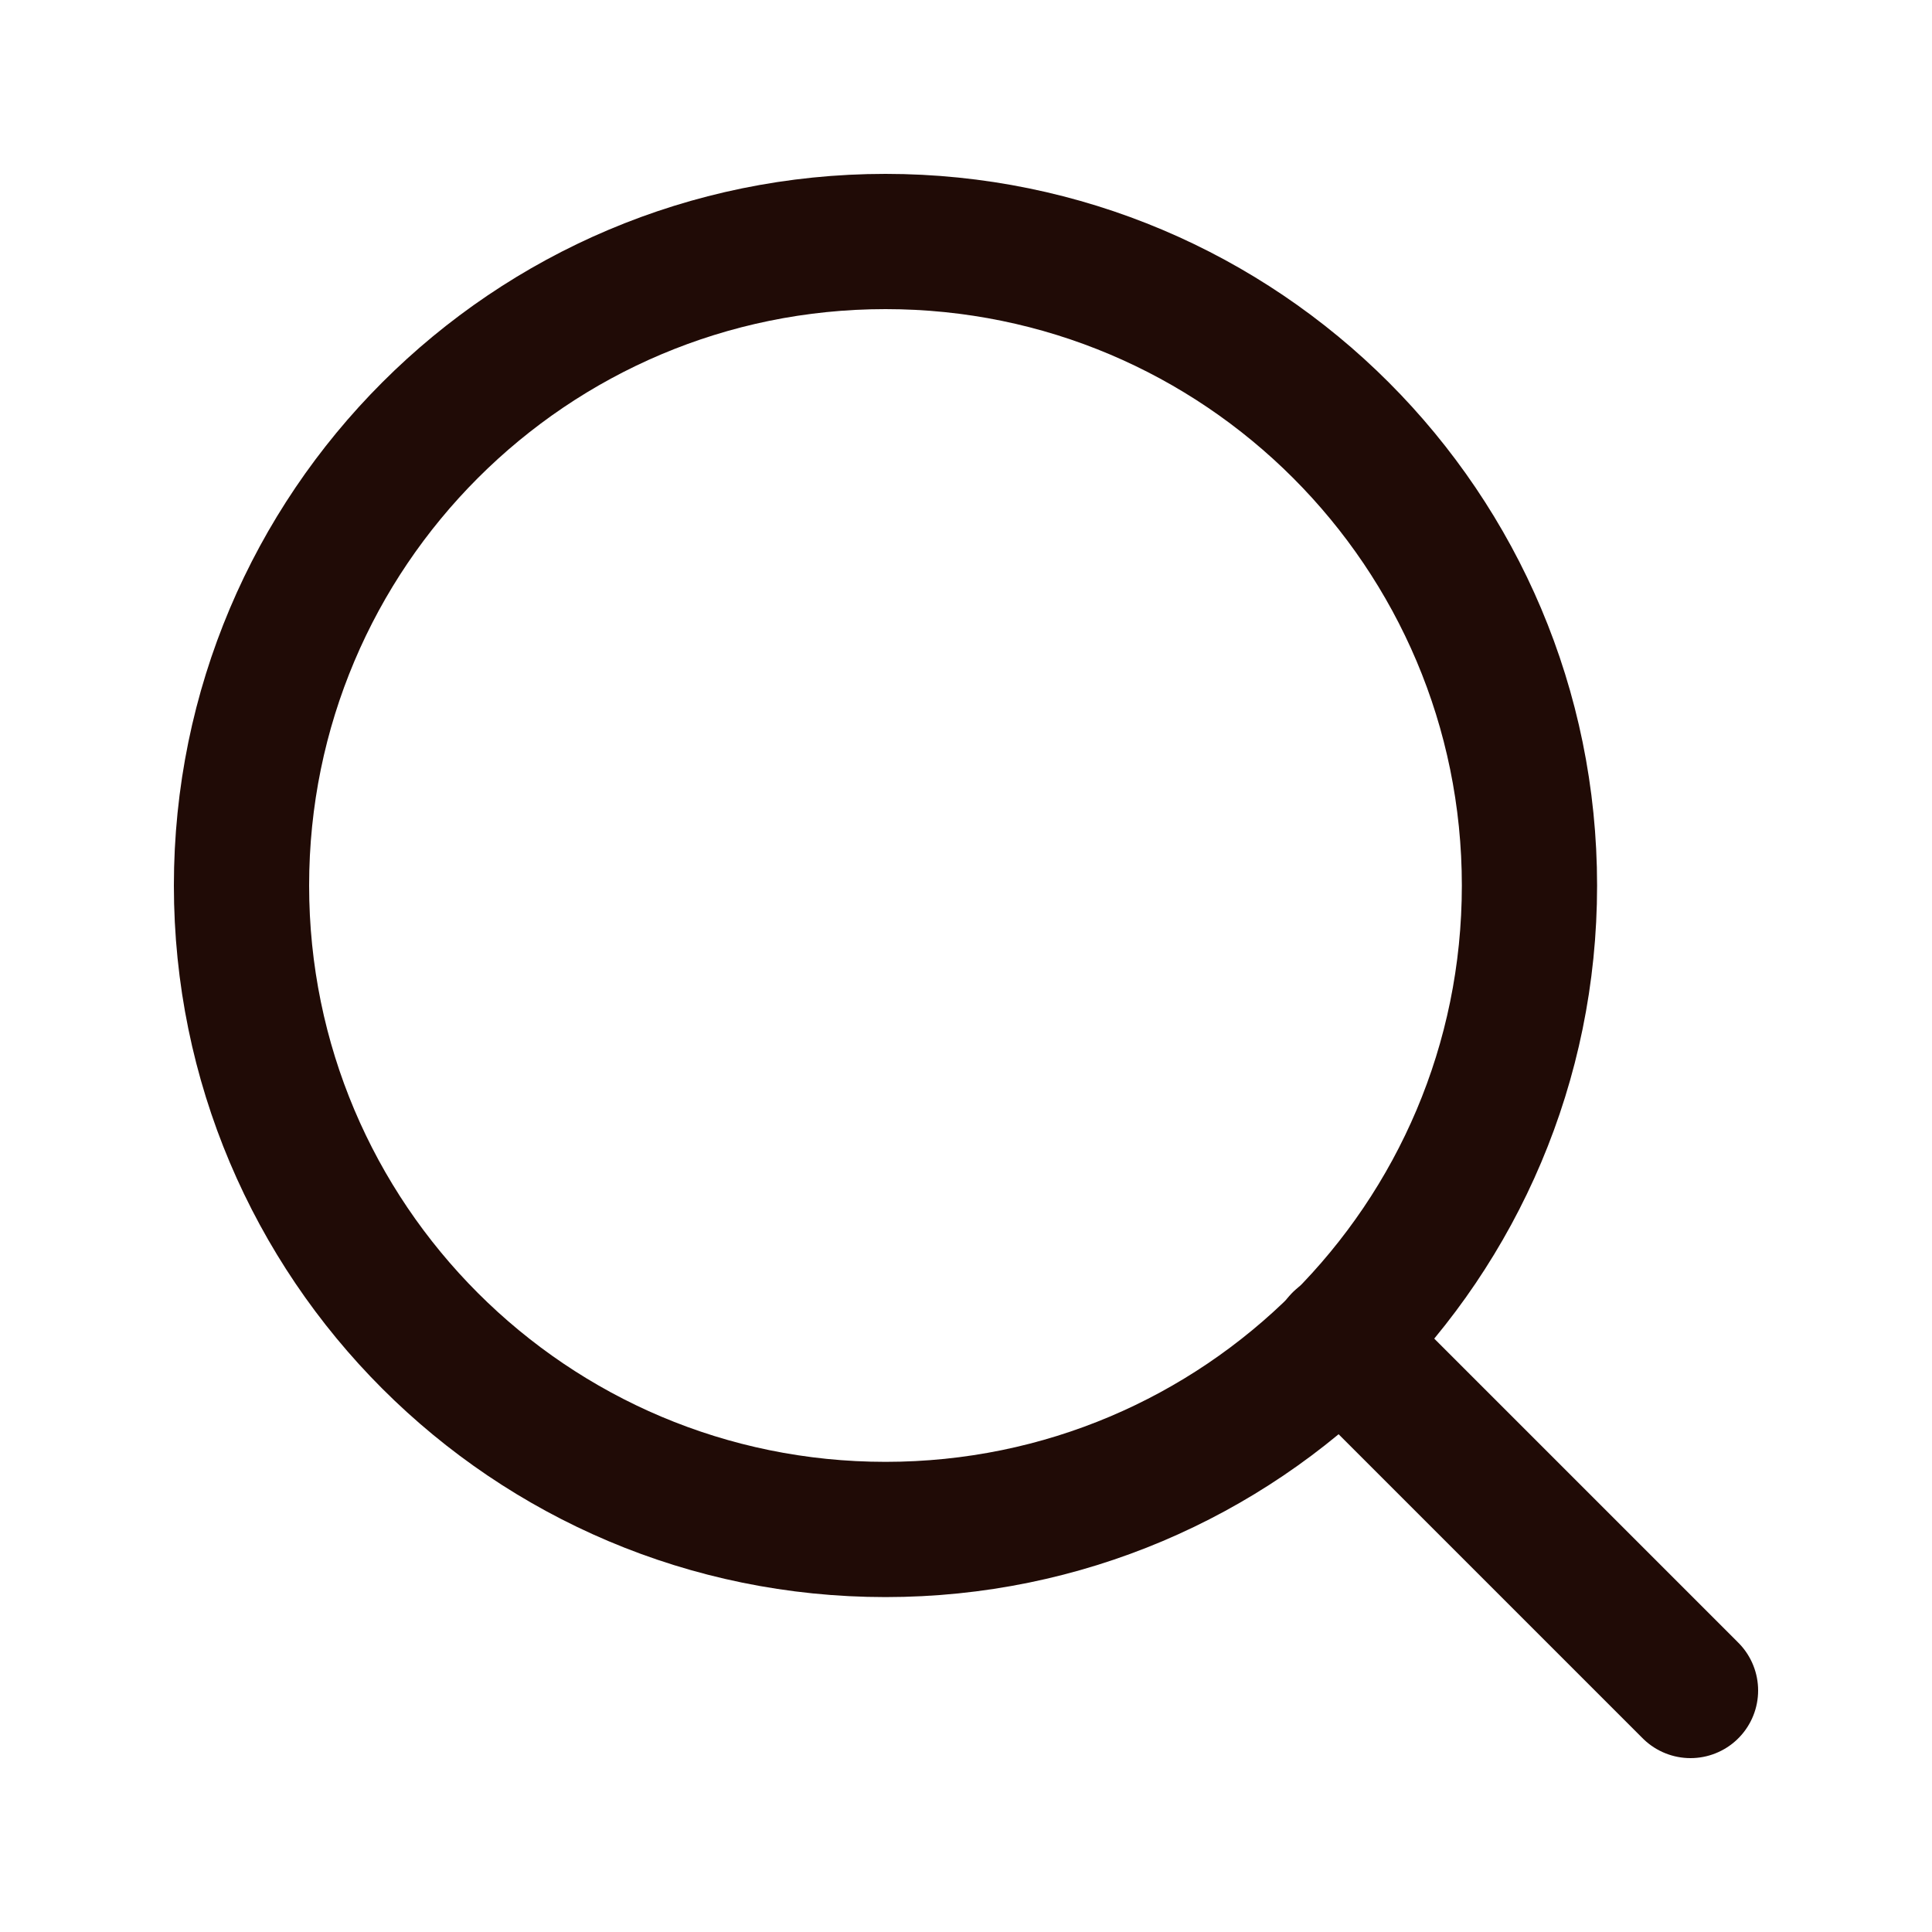
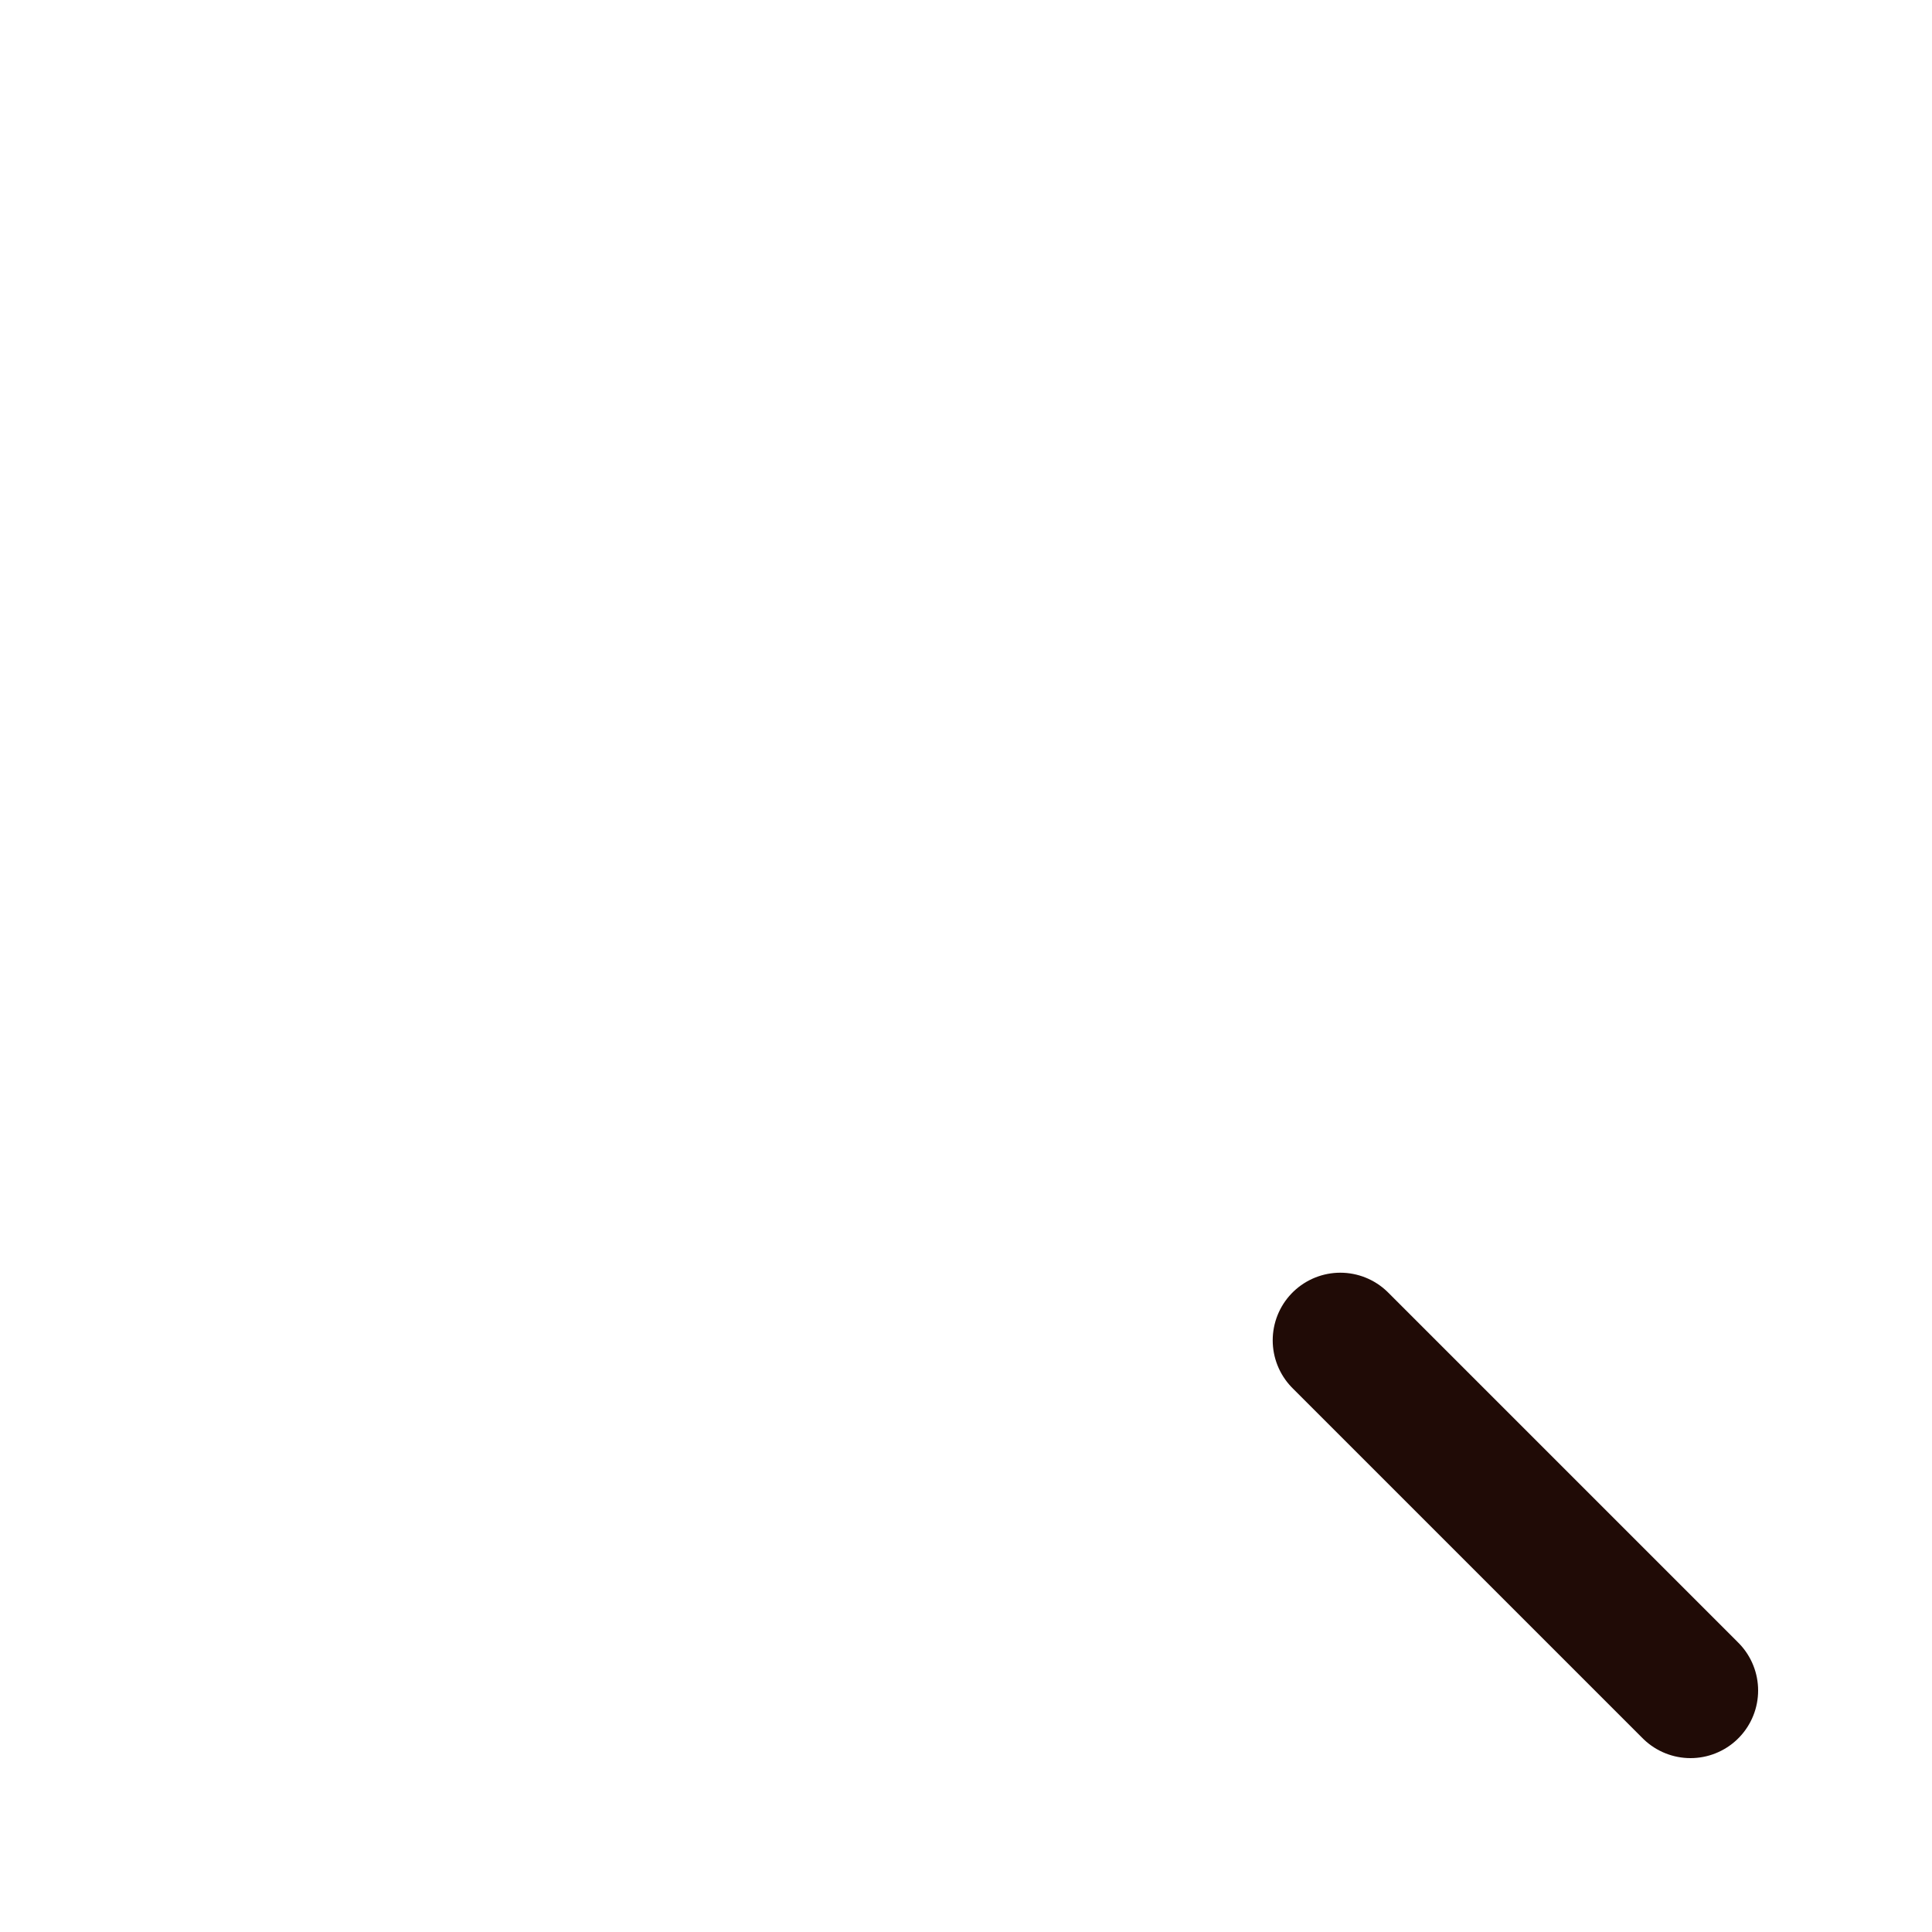
<svg xmlns="http://www.w3.org/2000/svg" width="20" height="20" viewBox="0 0 20 20" fill="none">
-   <path d="M9.167 15.833C12.849 15.833 15.833 12.849 15.833 9.167C15.833 5.485 12.849 2.5 9.167 2.5C5.485 2.5 2.5 5.485 2.5 9.167C2.5 12.849 5.485 15.833 9.167 15.833Z" stroke="#200B06" stroke-width="1.4" stroke-linecap="round" stroke-linejoin="round" />
  <path d="M17.5 17.5L13.875 13.875" stroke="#200B06" stroke-width="1.4" stroke-linecap="round" stroke-linejoin="round" />
</svg>